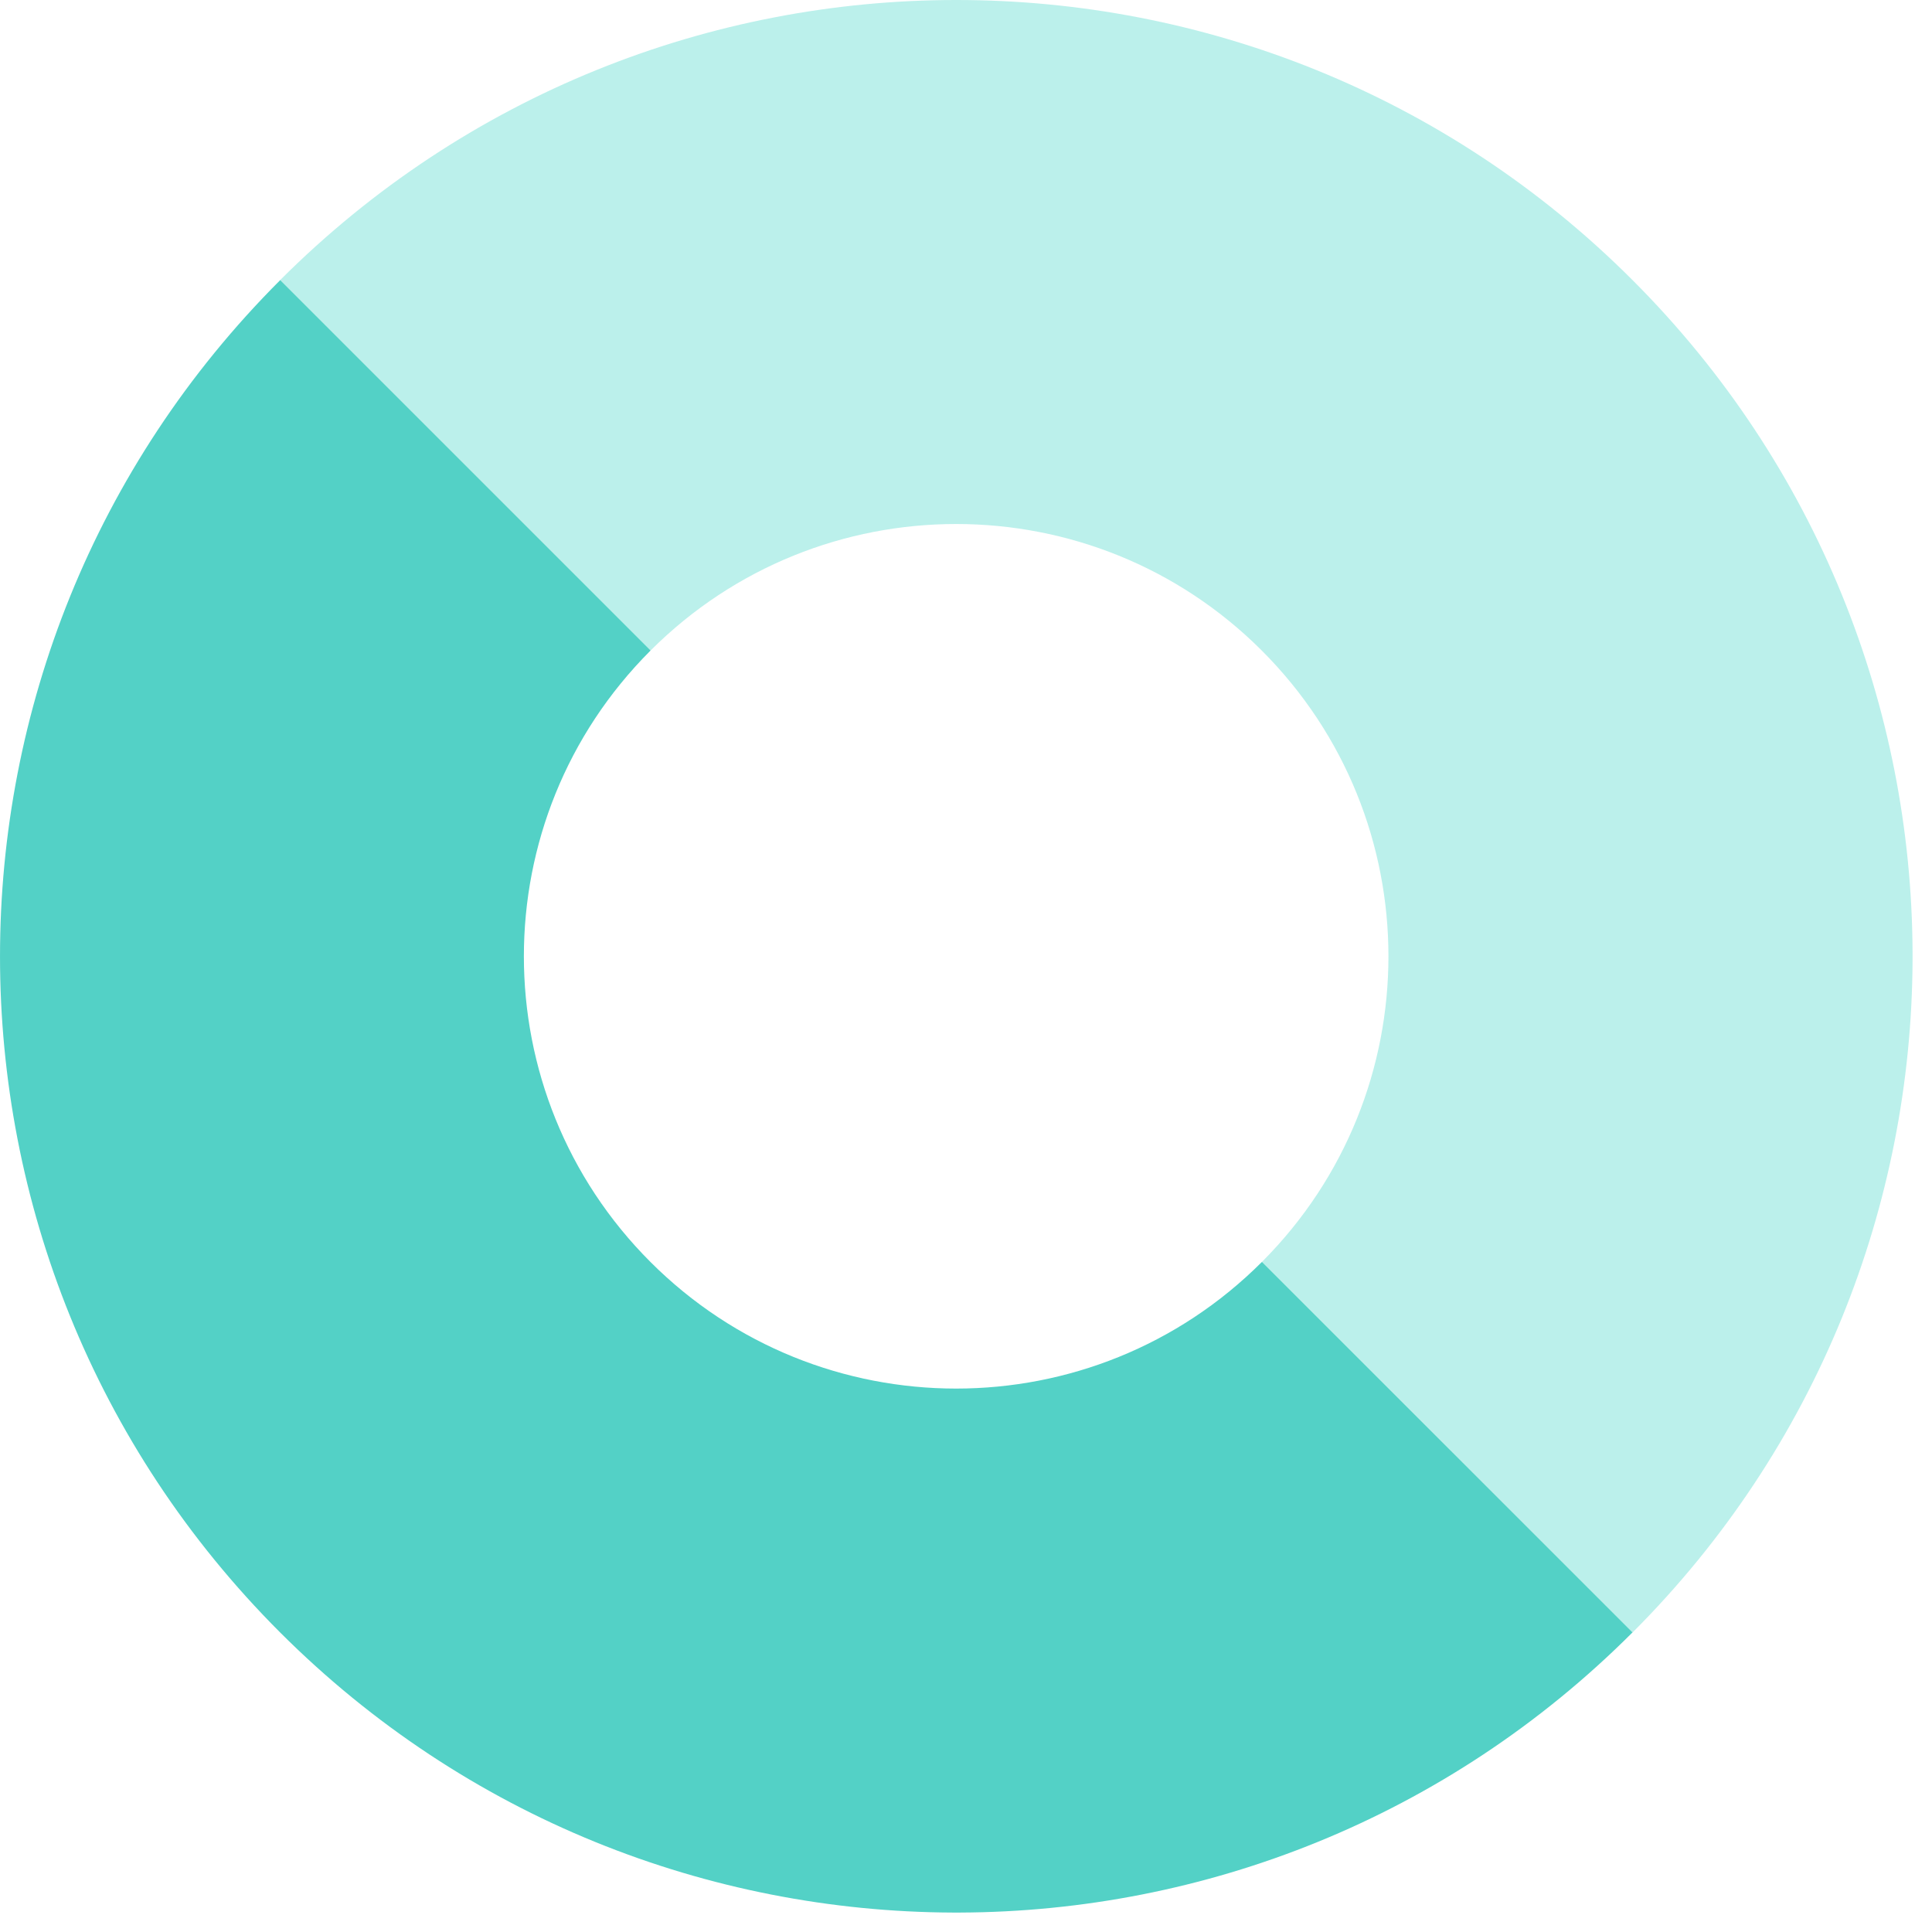
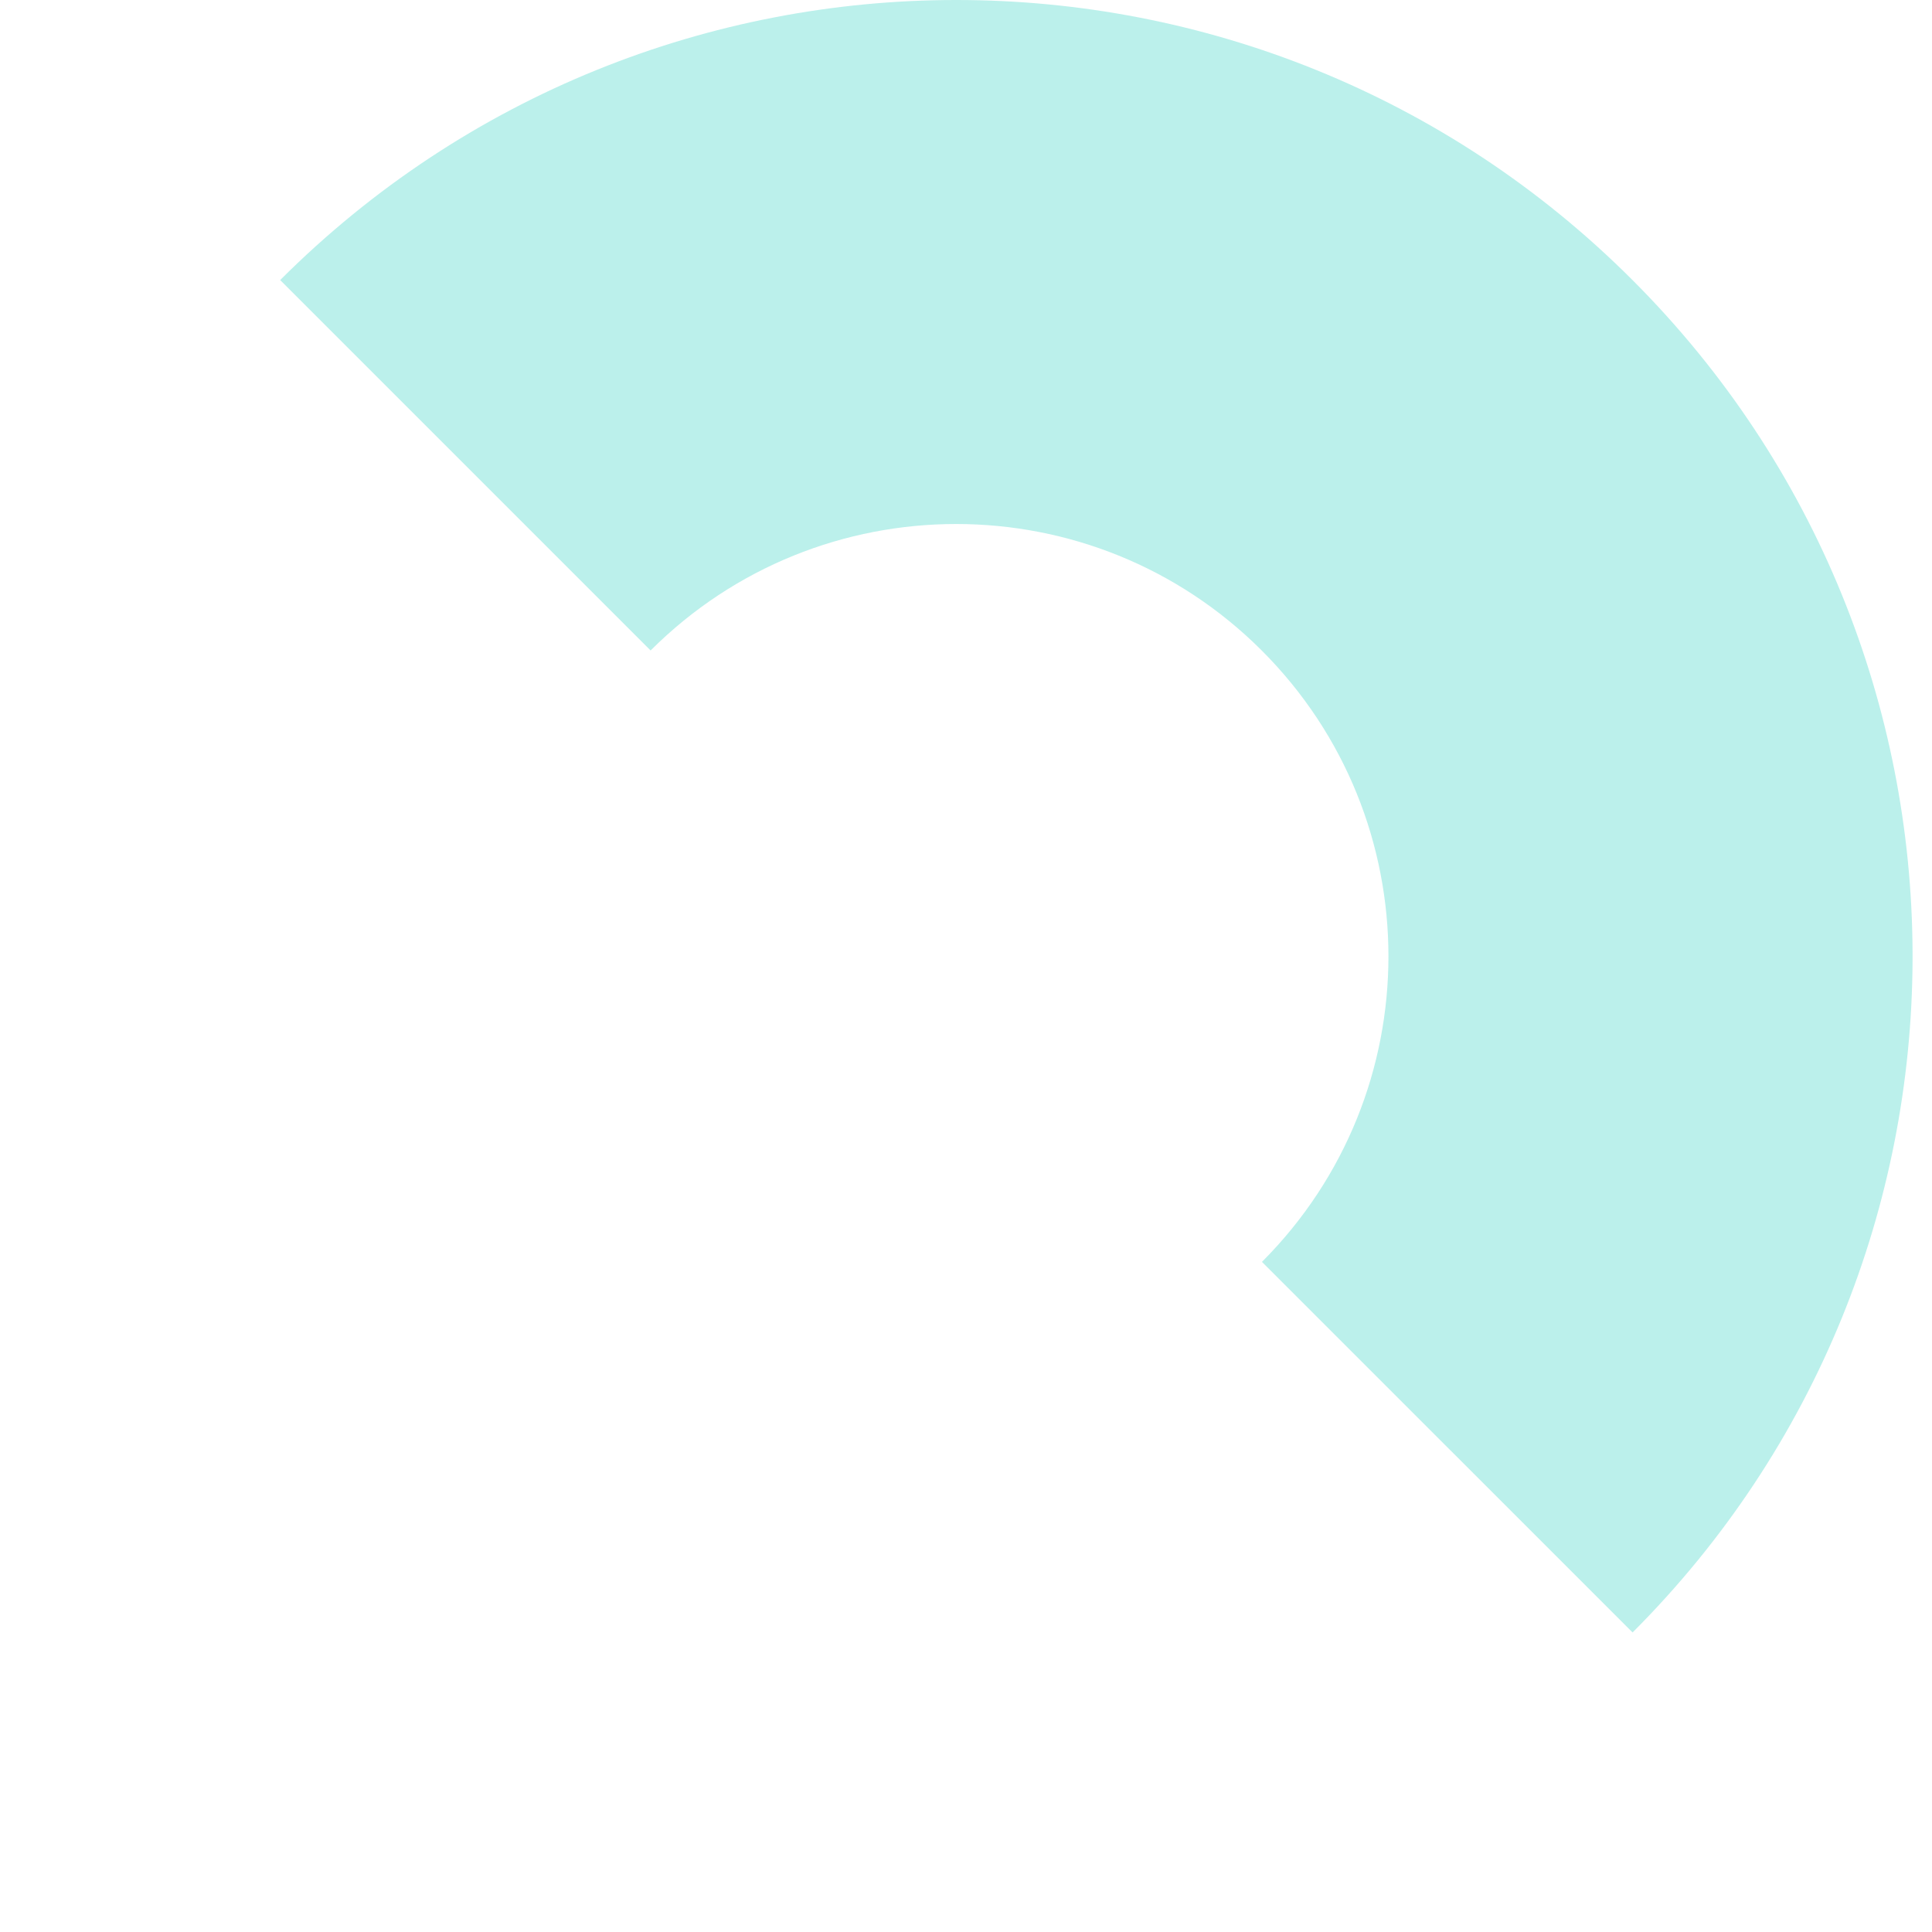
<svg xmlns="http://www.w3.org/2000/svg" width="48" height="48" viewBox="0 0 48 48">
  <g fill="none" fill-rule="evenodd">
    <path fill="#BBF0EB" d="M6.961,6.958 L16.164,16.161 C20.358,11.971 27.157,11.971 31.35,16.164 L31.35,16.164 C35.543,20.358 35.544,27.156 31.353,31.351 L31.353,31.351 L40.561,40.558 C45.171,35.947 47.489,29.912 47.517,23.868 L47.517,23.868 L47.517,23.65 C47.49,17.605 45.17,11.568 40.557,6.956 L40.557,6.956 C35.92,2.318 29.841,8.8817842e-14 23.763,8.8817842e-14 L23.763,8.8817842e-14 C17.682,-0.001 11.602,2.319 6.961,6.958" />
-     <path fill="#53D1C6" d="M6.96,6.961 C-2.319,16.242 -2.32,31.278 6.959,40.557 L6.959,40.557 C11.577,45.173 17.623,47.494 23.673,47.517 L23.673,47.517 L23.851,47.517 C29.901,47.495 35.941,45.176 40.557,40.559 L40.557,40.559 C40.558,40.559 40.56,40.558 40.561,40.558 L40.561,40.558 L31.353,31.351 C31.352,31.351 31.35,31.351 31.35,31.354 L31.35,31.354 C27.157,35.547 20.354,35.547 16.161,31.354 L16.161,31.354 C11.967,27.16 11.967,20.359 16.161,16.164 L16.161,16.164 C16.162,16.162 16.163,16.162 16.164,16.161 L16.164,16.161 L6.961,6.958 C6.961,6.96 6.96,6.961 6.96,6.961" />
  </g>
</svg>